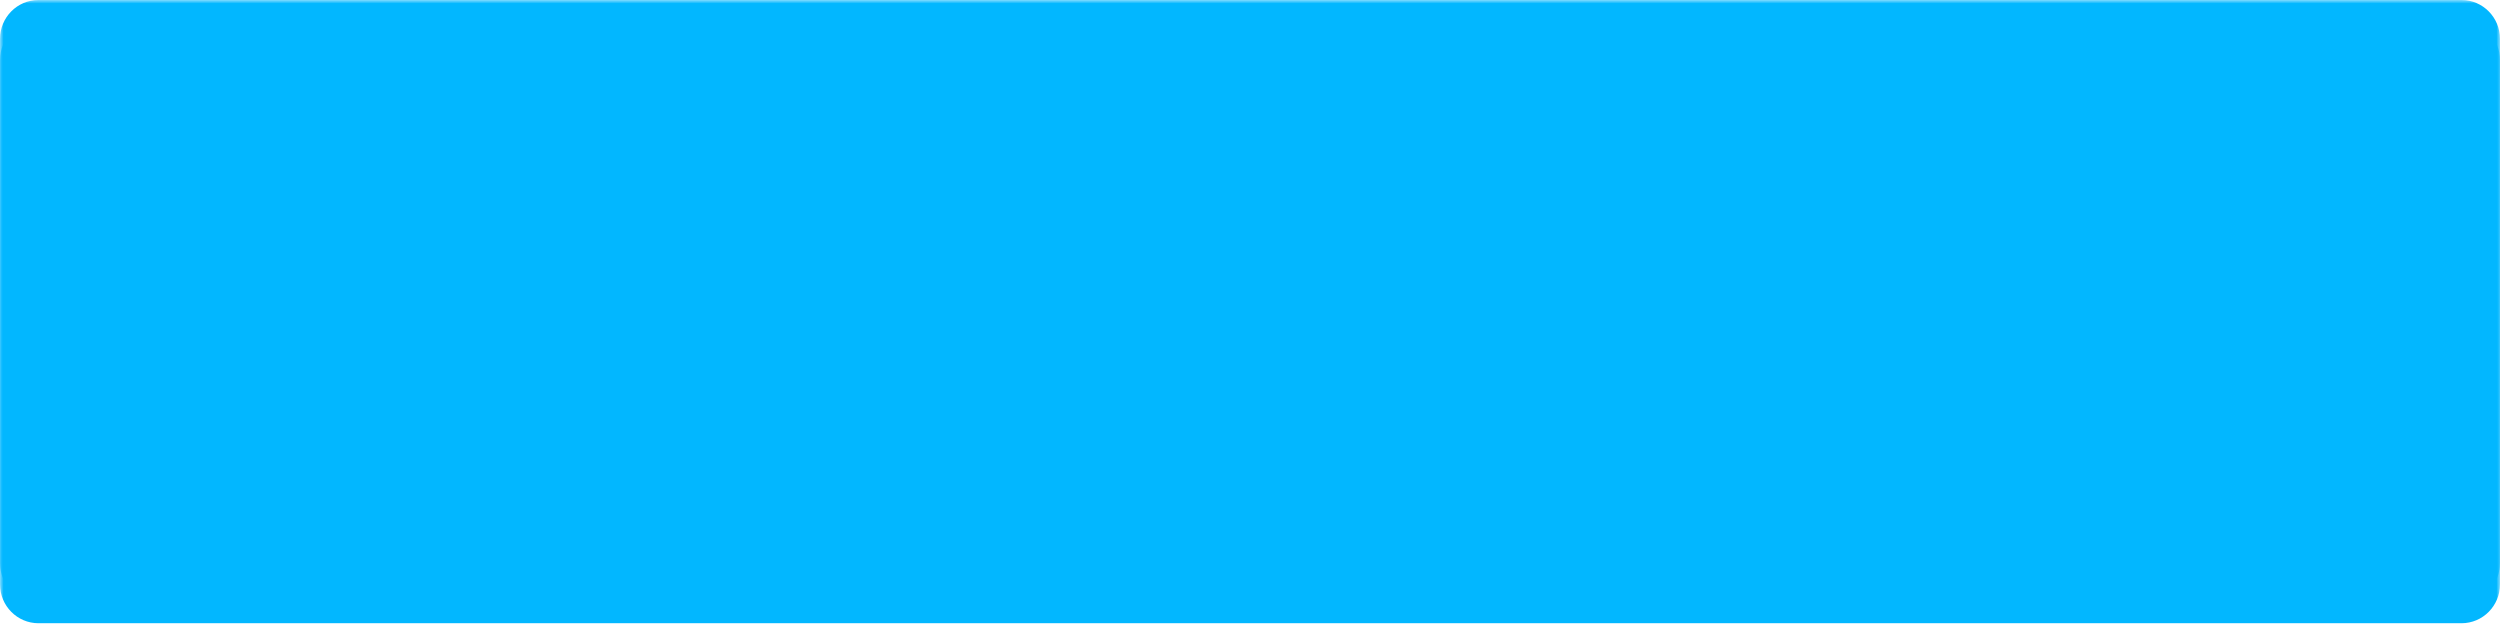
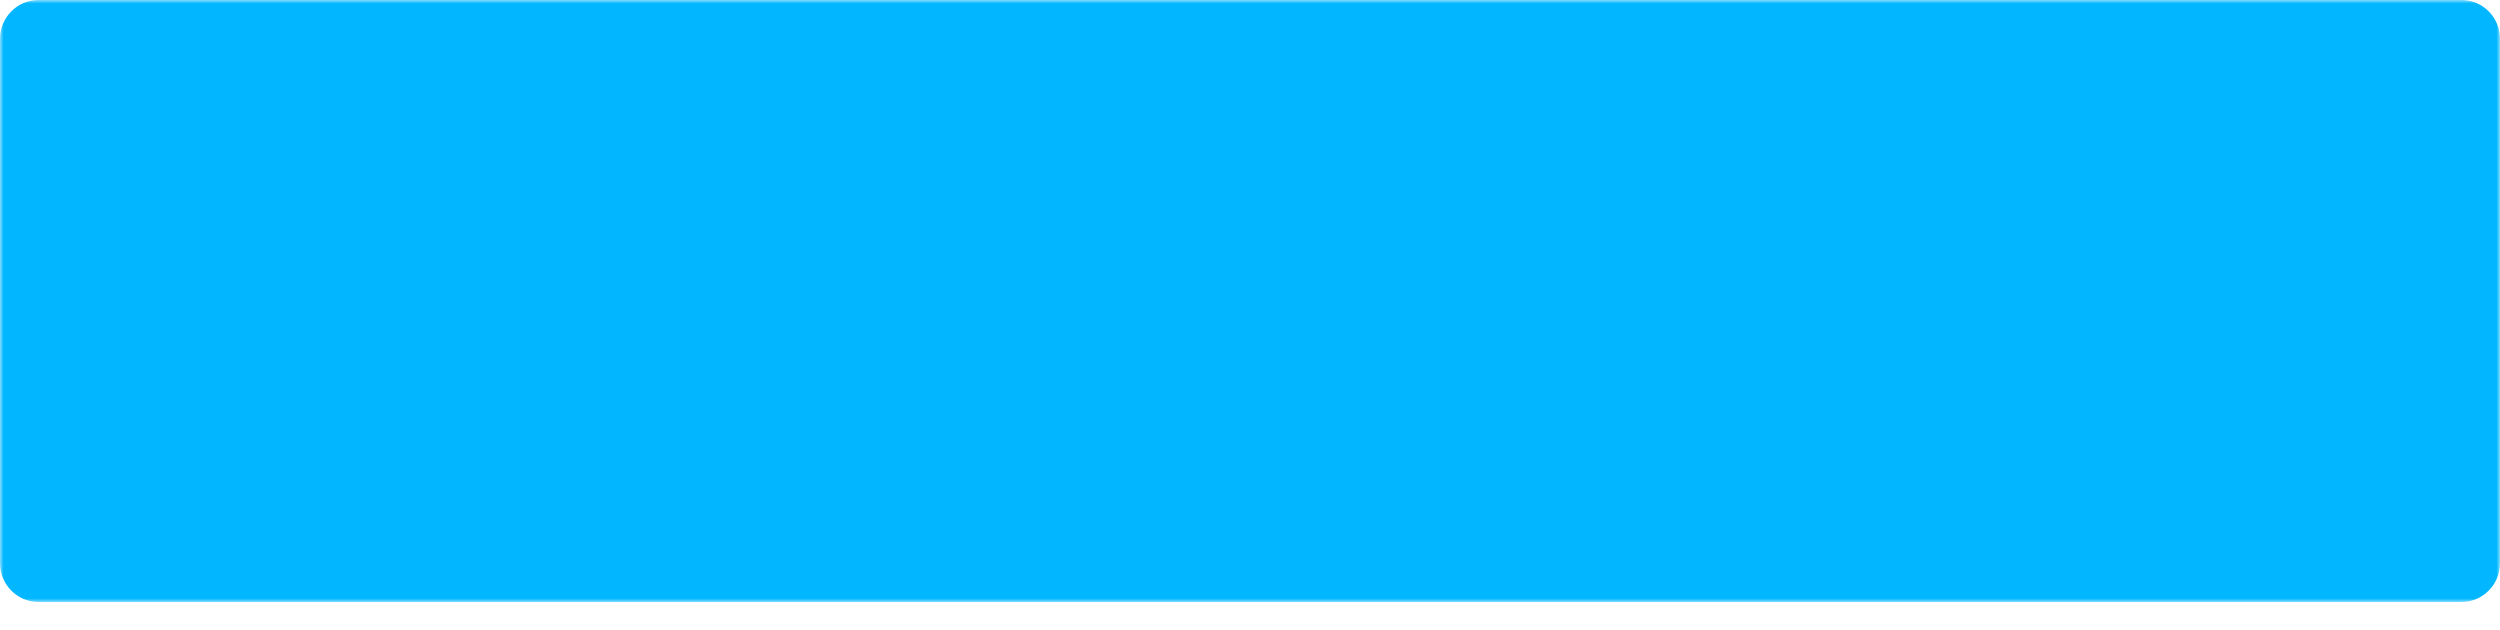
<svg xmlns="http://www.w3.org/2000/svg" viewBox="0 0 353.00 89.00" data-guides="{&quot;vertical&quot;:[],&quot;horizontal&quot;:[]}">
  <defs />
  <mask x="0" y="4" width="353" height="85" data-from-defs="true" maskUnits="userSpaceOnUse" maskContentUnits="userSpaceOnUse" id="tSvg148dc236d61">
-     <path fill="#02b7ff" y="4" width="353" height="85" id="tSvg13a8cd10cfe" title="Rectangle 1" fill-opacity="1" stroke="none" stroke-opacity="1" d="M0 4H353V89H0Z" style="transform-origin: 176.5px 46.5px;" />
-   </mask>
+     </mask>
  <mask x="0" y="0" width="353" height="85" data-from-defs="true" maskUnits="userSpaceOnUse" maskContentUnits="userSpaceOnUse" id="tSvg2bb7b3497e">
    <path fill="#02b7ff" width="353" height="85" id="tSvg134a6ec7115" title="Rectangle 2" fill-opacity="1" stroke="none" stroke-opacity="1" d="M0 0H353V85H0Z" style="transform-origin: 176.5px 42.5px;" />
  </mask>
-   <path fill="#02b7ff" stroke="none" fill-opacity="1" stroke-width="1" stroke-opacity="1" id="tSvg14d745c9f04" title="Path 1" d="M353 82.51C353 85.542 350.568 88 347.569 88C233.523 88 119.477 88 5.431 88C2.431 88 0 85.542 0 82.51C0 57.837 0 33.163 0 8.49C0 5.458 2.431 3 5.431 3C119.477 3 233.523 3 347.569 3C350.568 3 353 5.458 353 8.49C353 33.163 353 57.837 353 82.51Z" mask="url(#tSvg148dc236d61)" />
+   <path fill="#02b7ff" stroke="none" fill-opacity="1" stroke-width="1" stroke-opacity="1" id="tSvg14d745c9f04" title="Path 1" d="M353 82.51C353 85.542 350.568 88 347.569 88C233.523 88 119.477 88 5.431 88C2.431 88 0 85.542 0 82.51C0 57.837 0 33.163 0 8.49C119.477 3 233.523 3 347.569 3C350.568 3 353 5.458 353 8.49C353 33.163 353 57.837 353 82.51Z" mask="url(#tSvg148dc236d61)" />
  <path fill="#02b7ff" stroke="none" fill-opacity="1" stroke-width="1" stroke-opacity="1" id="tSvg802e42ba4e" title="Path 2" d="M353 79.51C353 82.542 350.568 85 347.569 85C233.523 85 119.477 85 5.431 85C2.431 85 0 82.542 0 79.51C0 54.837 0 30.163 0 5.49C0 2.458 2.431 0 5.431 0C119.477 0 233.523 0 347.569 0C350.568 0 353 2.458 353 5.49C353 30.163 353 54.837 353 79.51Z" mask="url(#tSvg2bb7b3497e)" />
</svg>